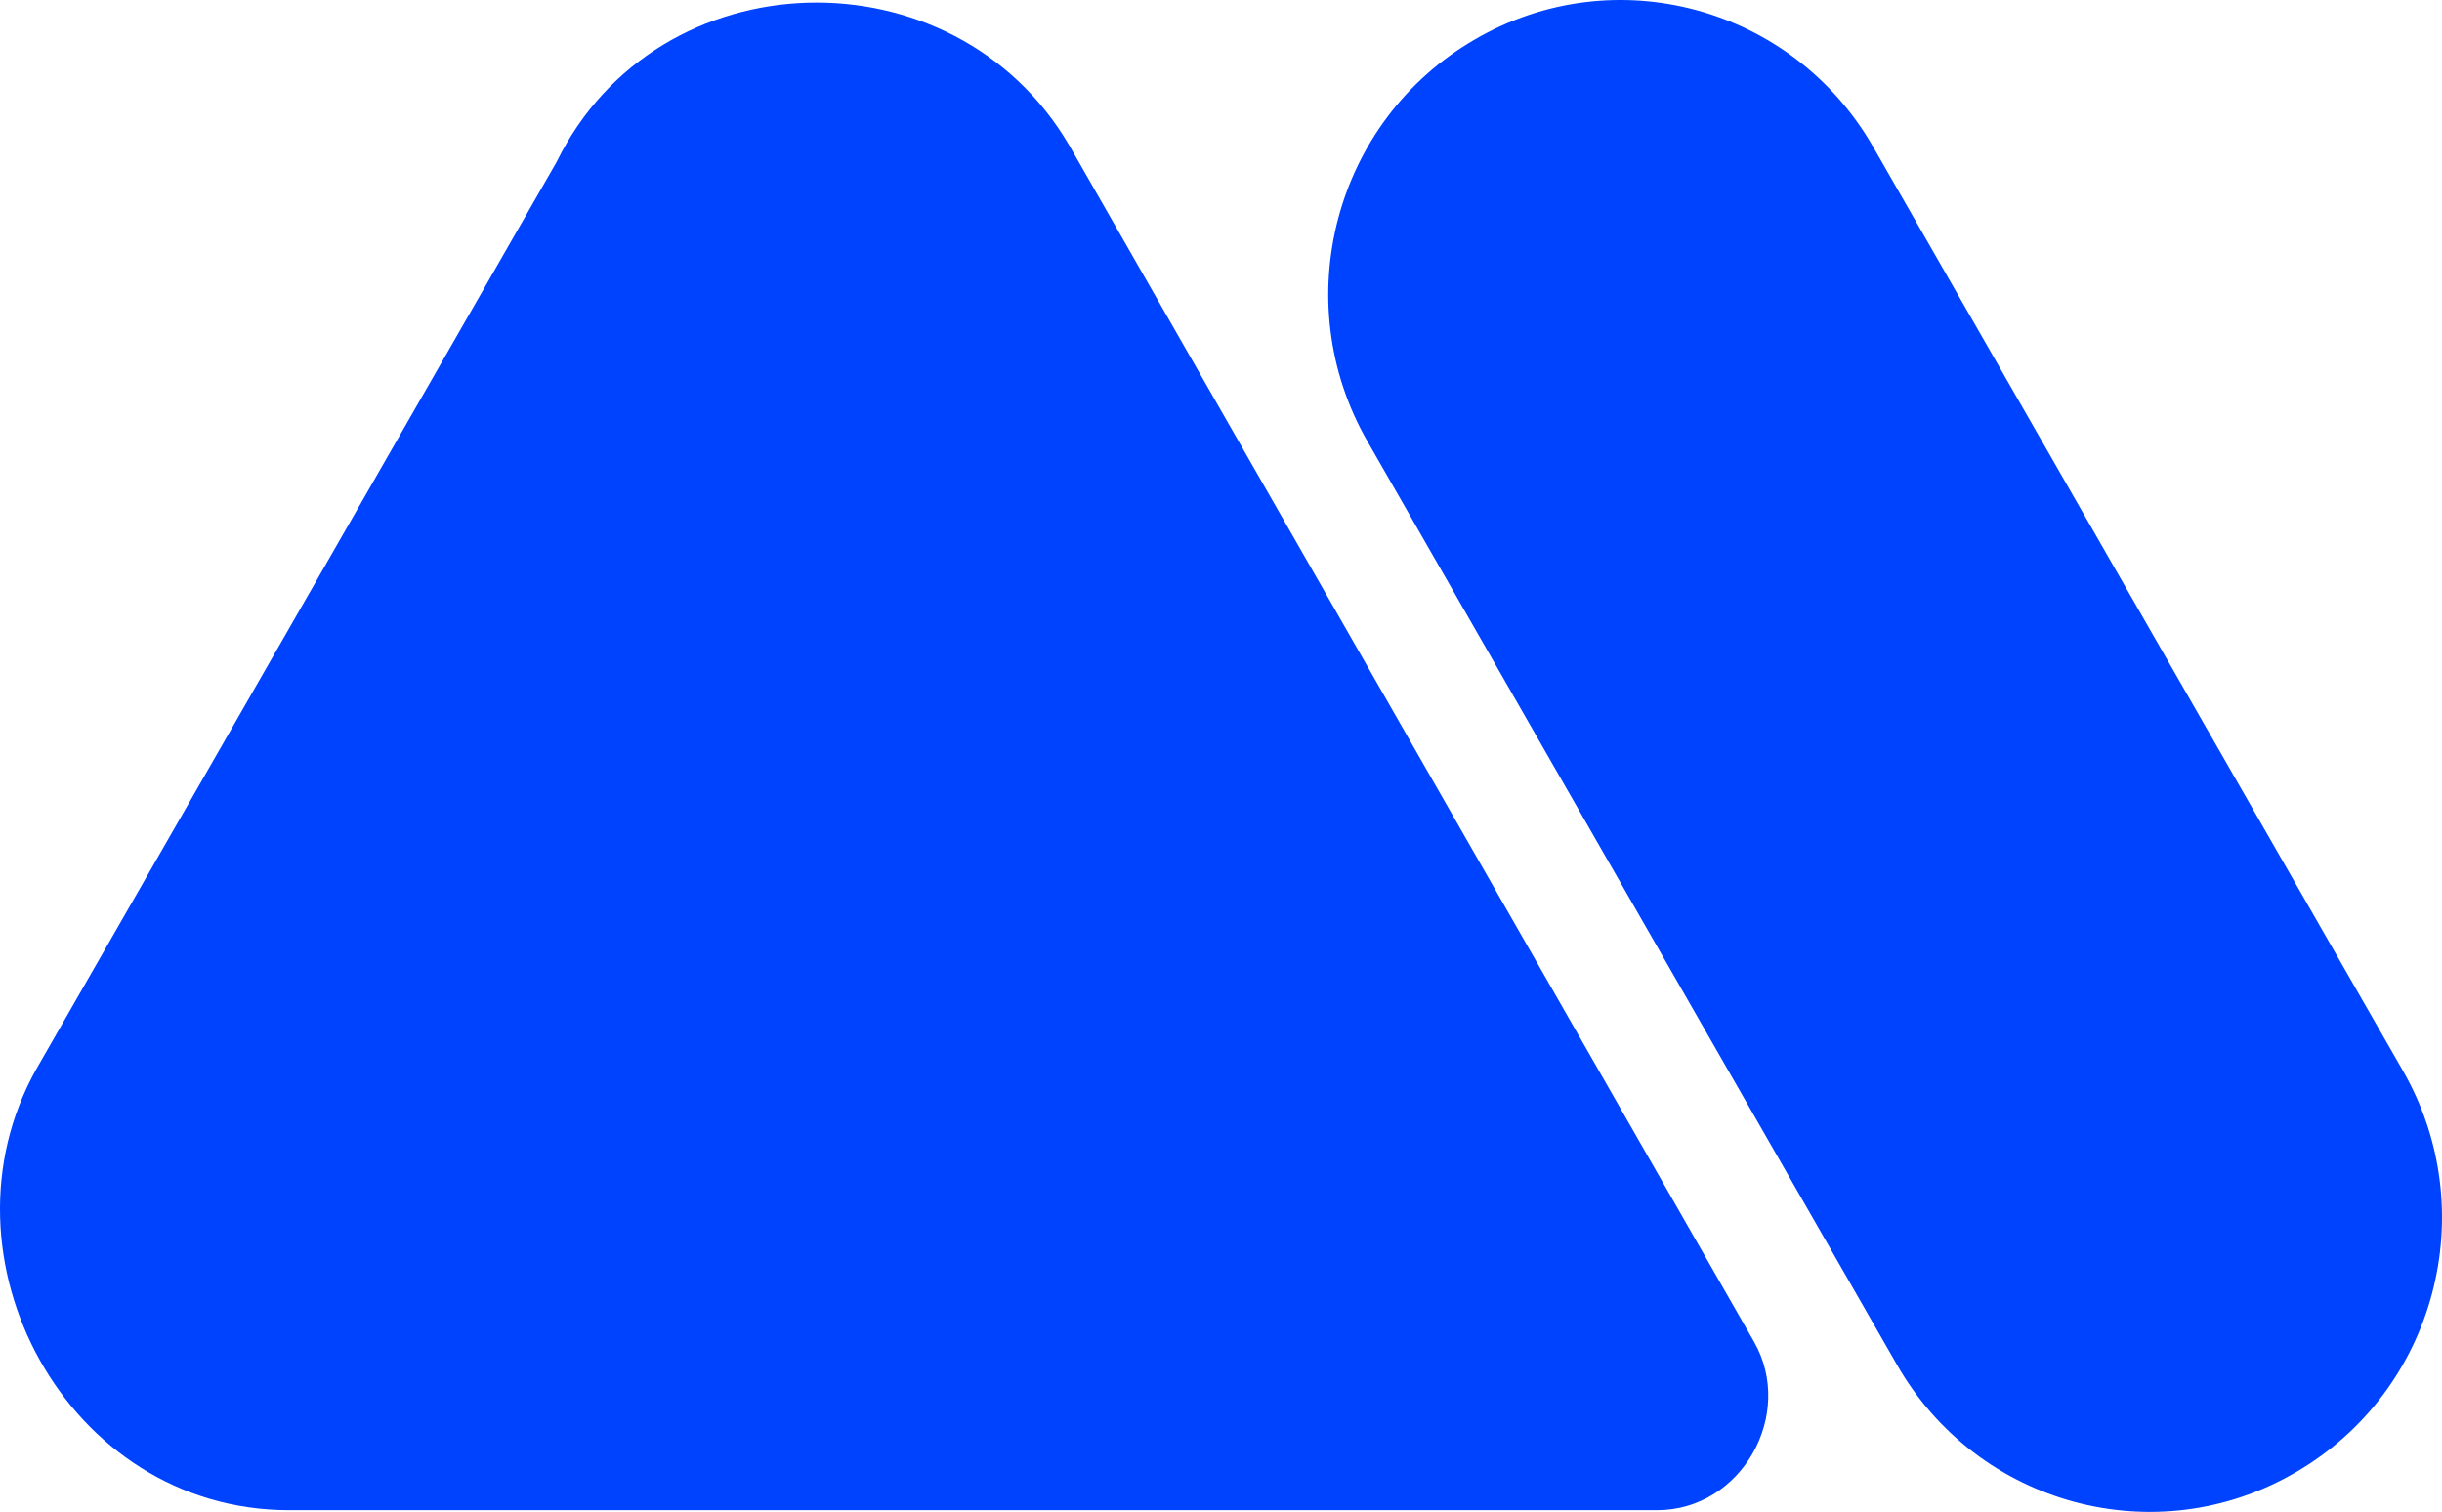
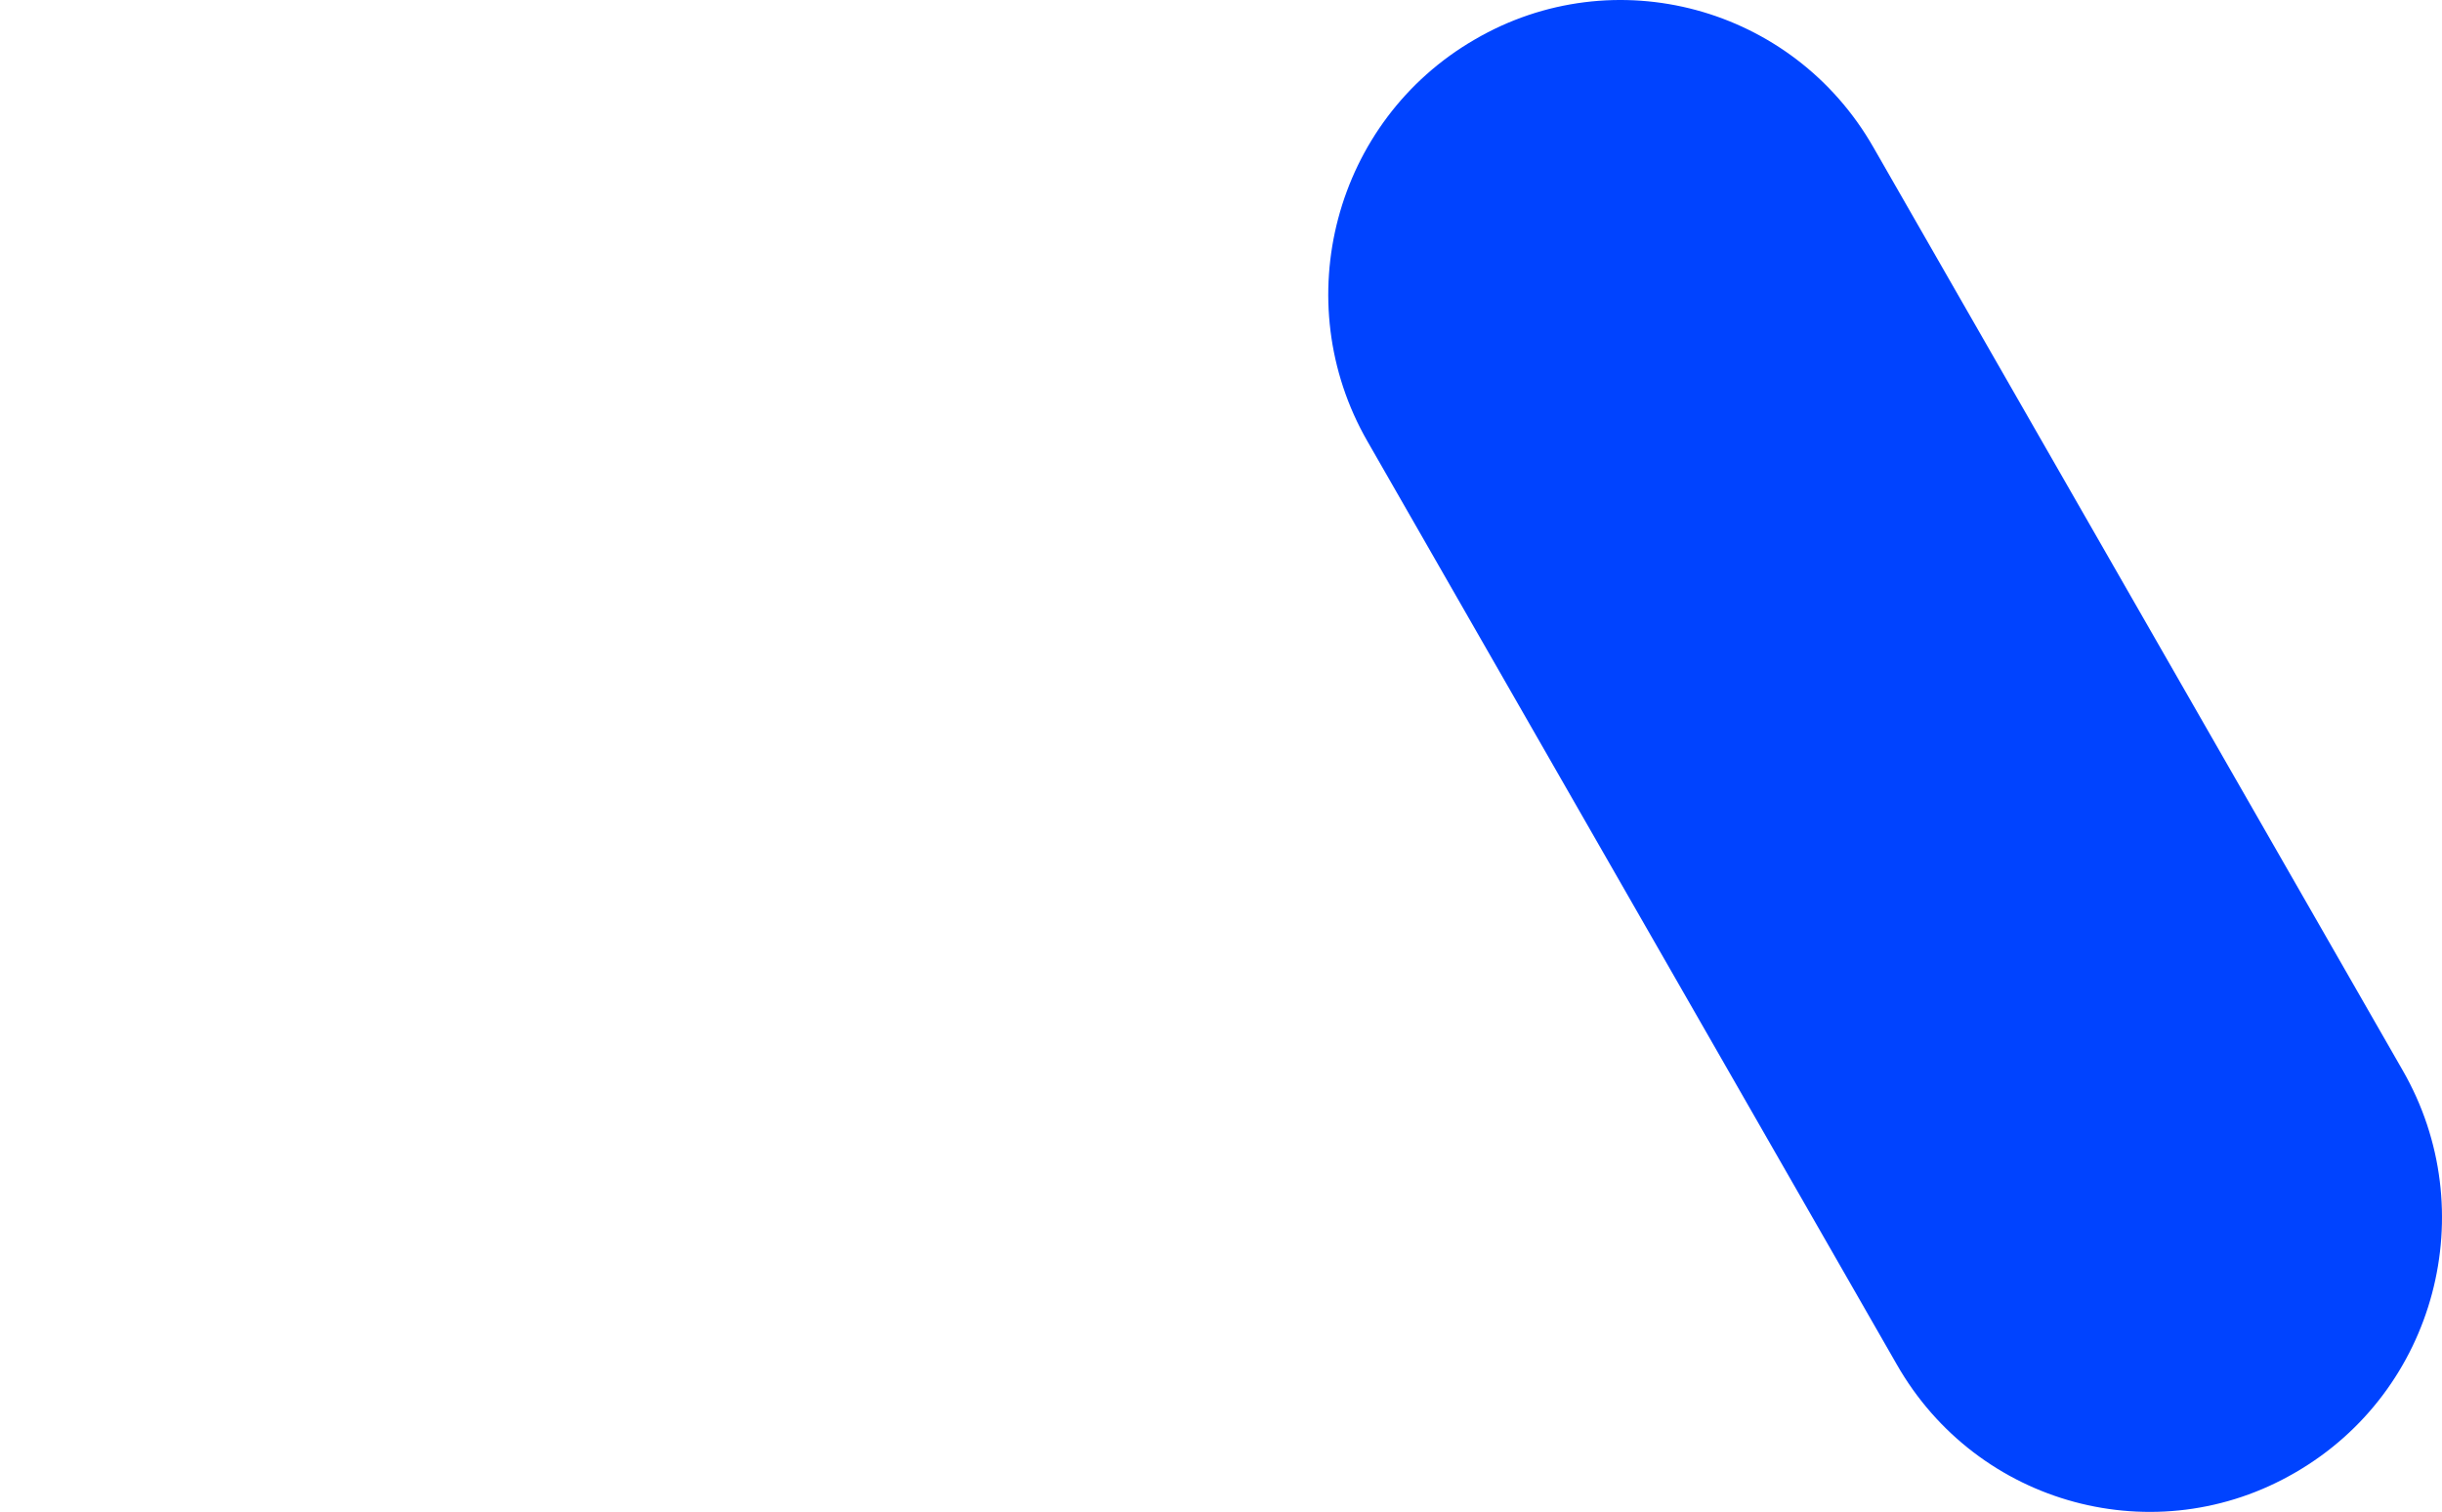
<svg xmlns="http://www.w3.org/2000/svg" width="415" height="257" viewBox="0 0 415 257" fill="none">
-   <path fill-rule="evenodd" clip-rule="evenodd" d="M49.146 256.662H281.593C296.009 256.662 305.071 240.356 298.116 228.092L181.705 24.695C162.174 -8.678 111.771 -7.509 94.584 27.533L6.149 181.736C-11.676 213.578 11.257 256.662 49.146 256.662Z" fill="#0043FF" />
  <path fill-rule="evenodd" clip-rule="evenodd" d="M232.398 75.025C218.692 51.185 226.765 20.533 250.611 6.721C274.269 -7.091 304.686 1.045 318.393 25.074L408.33 181.927C422.036 205.767 413.963 236.418 390.117 250.23C366.459 264.042 336.042 255.906 322.336 231.877L232.398 75.025Z" fill="#0043FF" />
</svg>